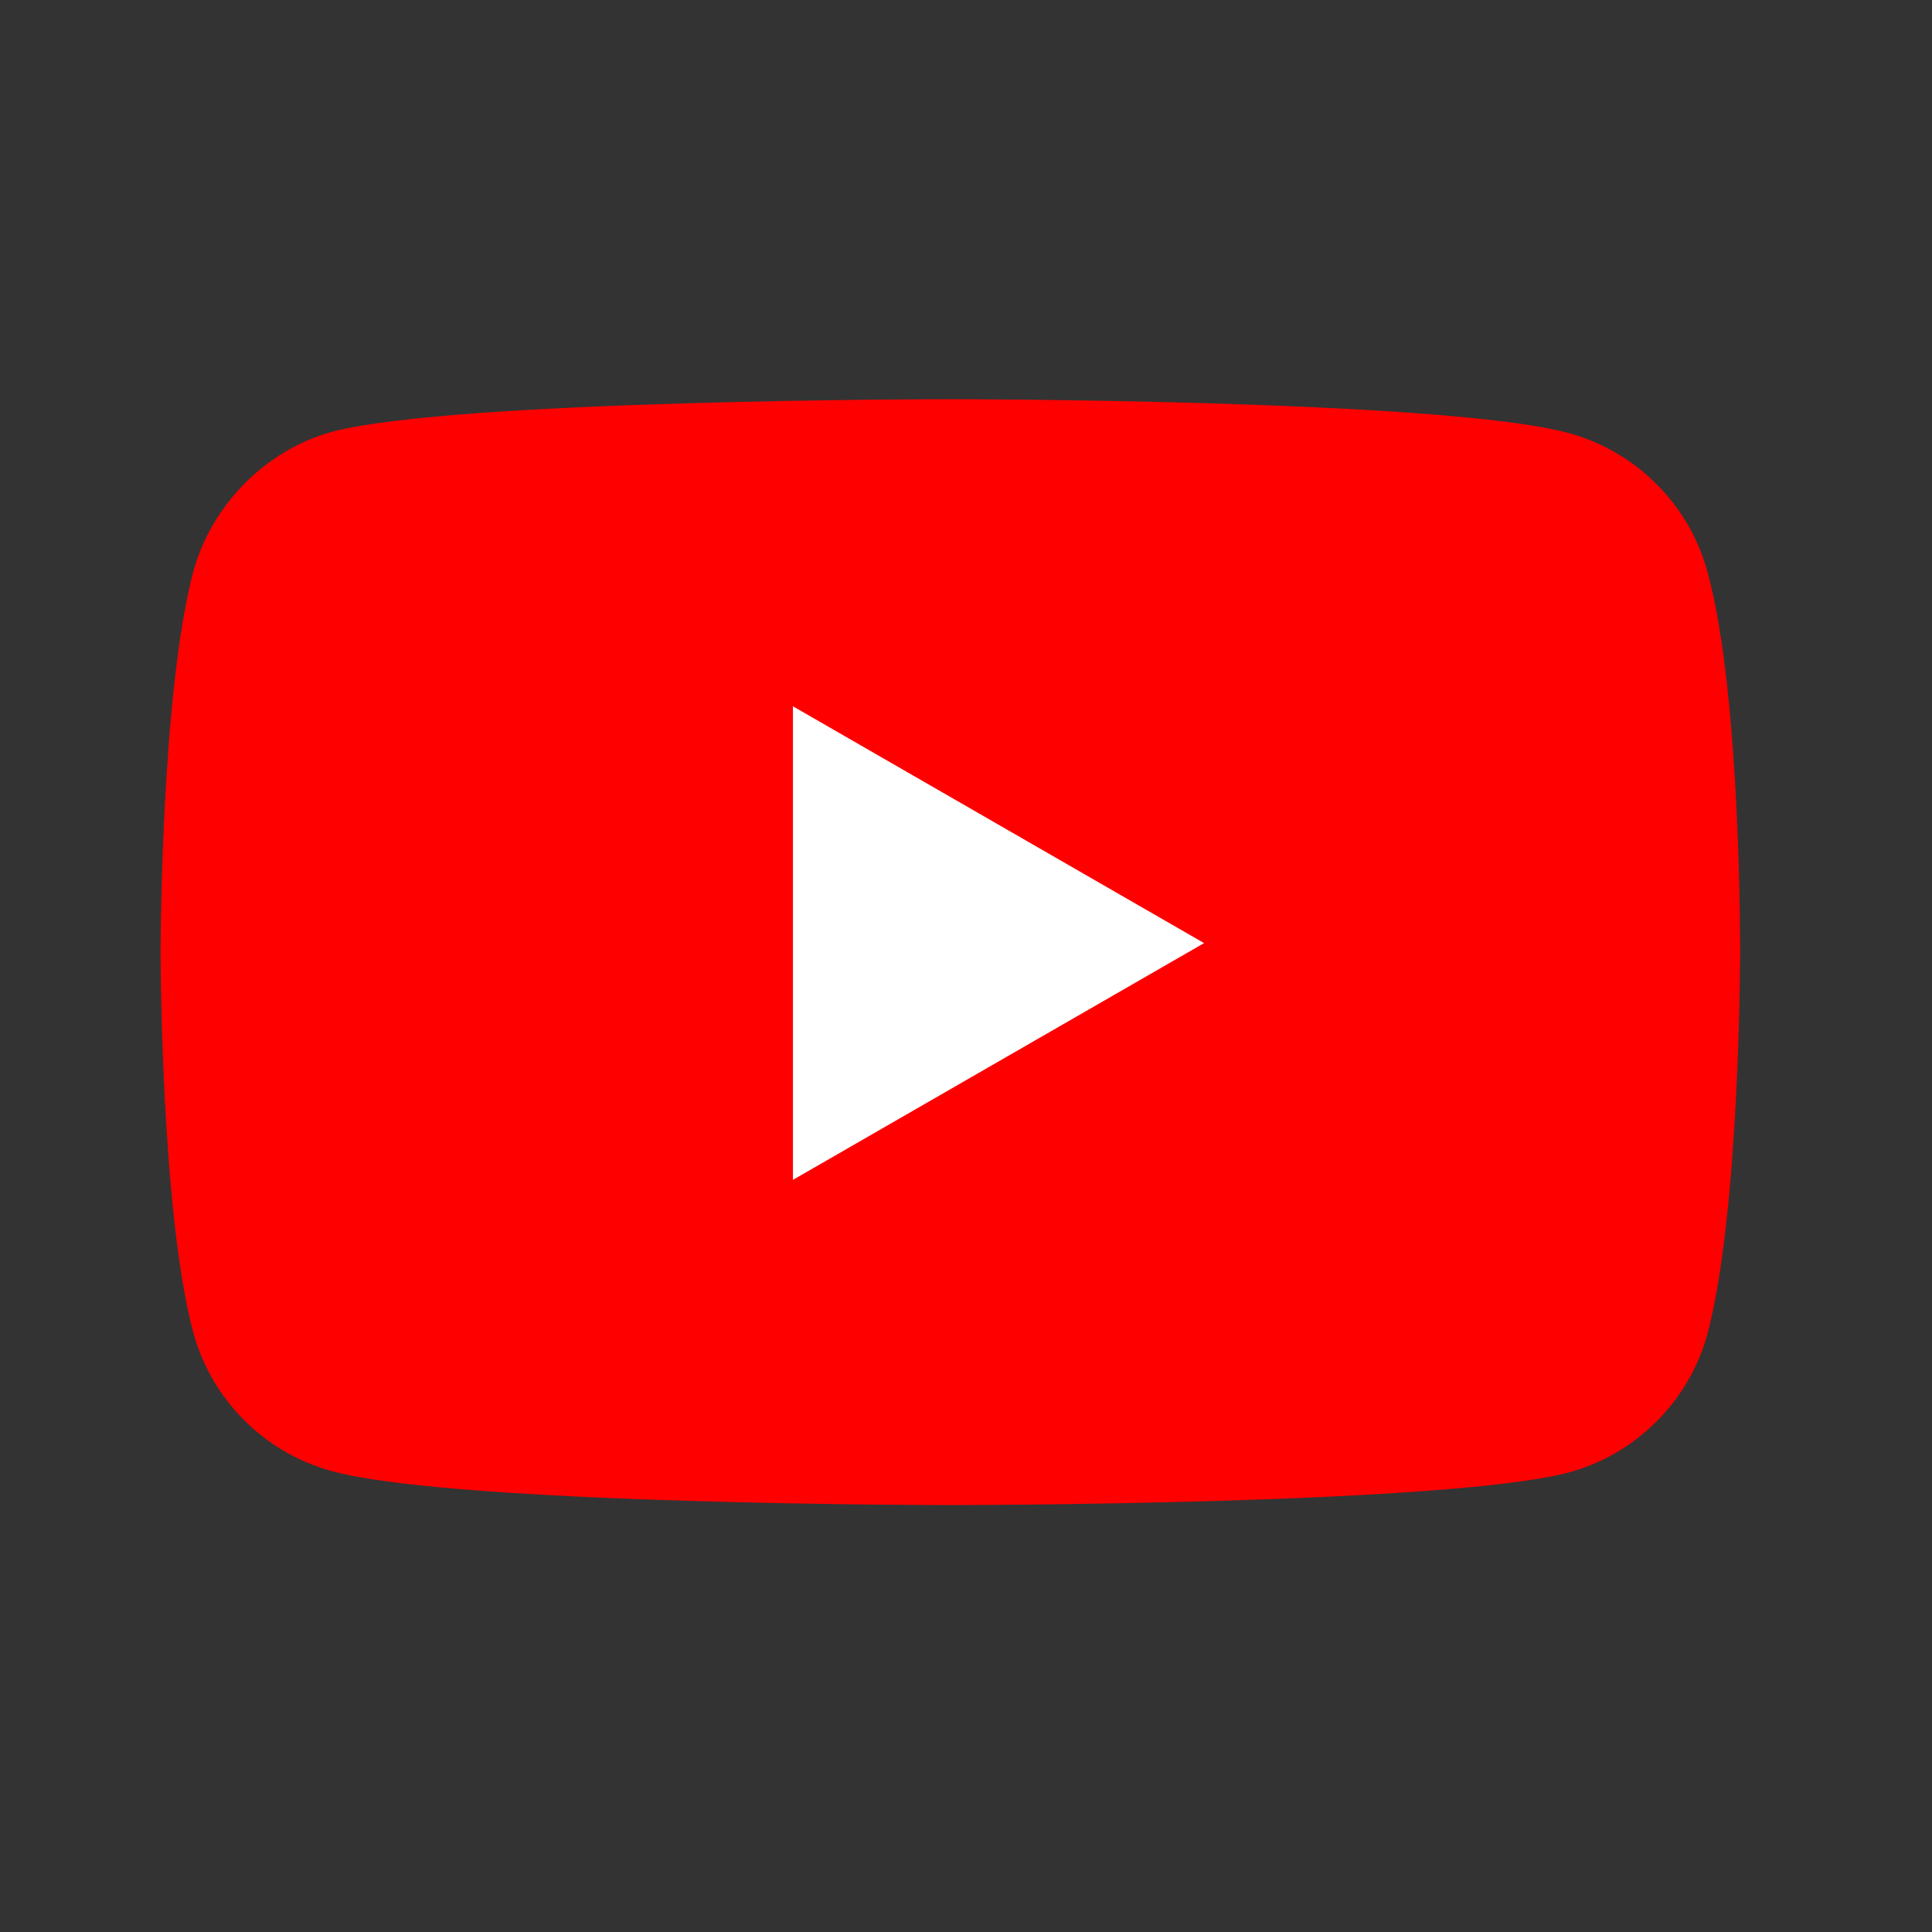
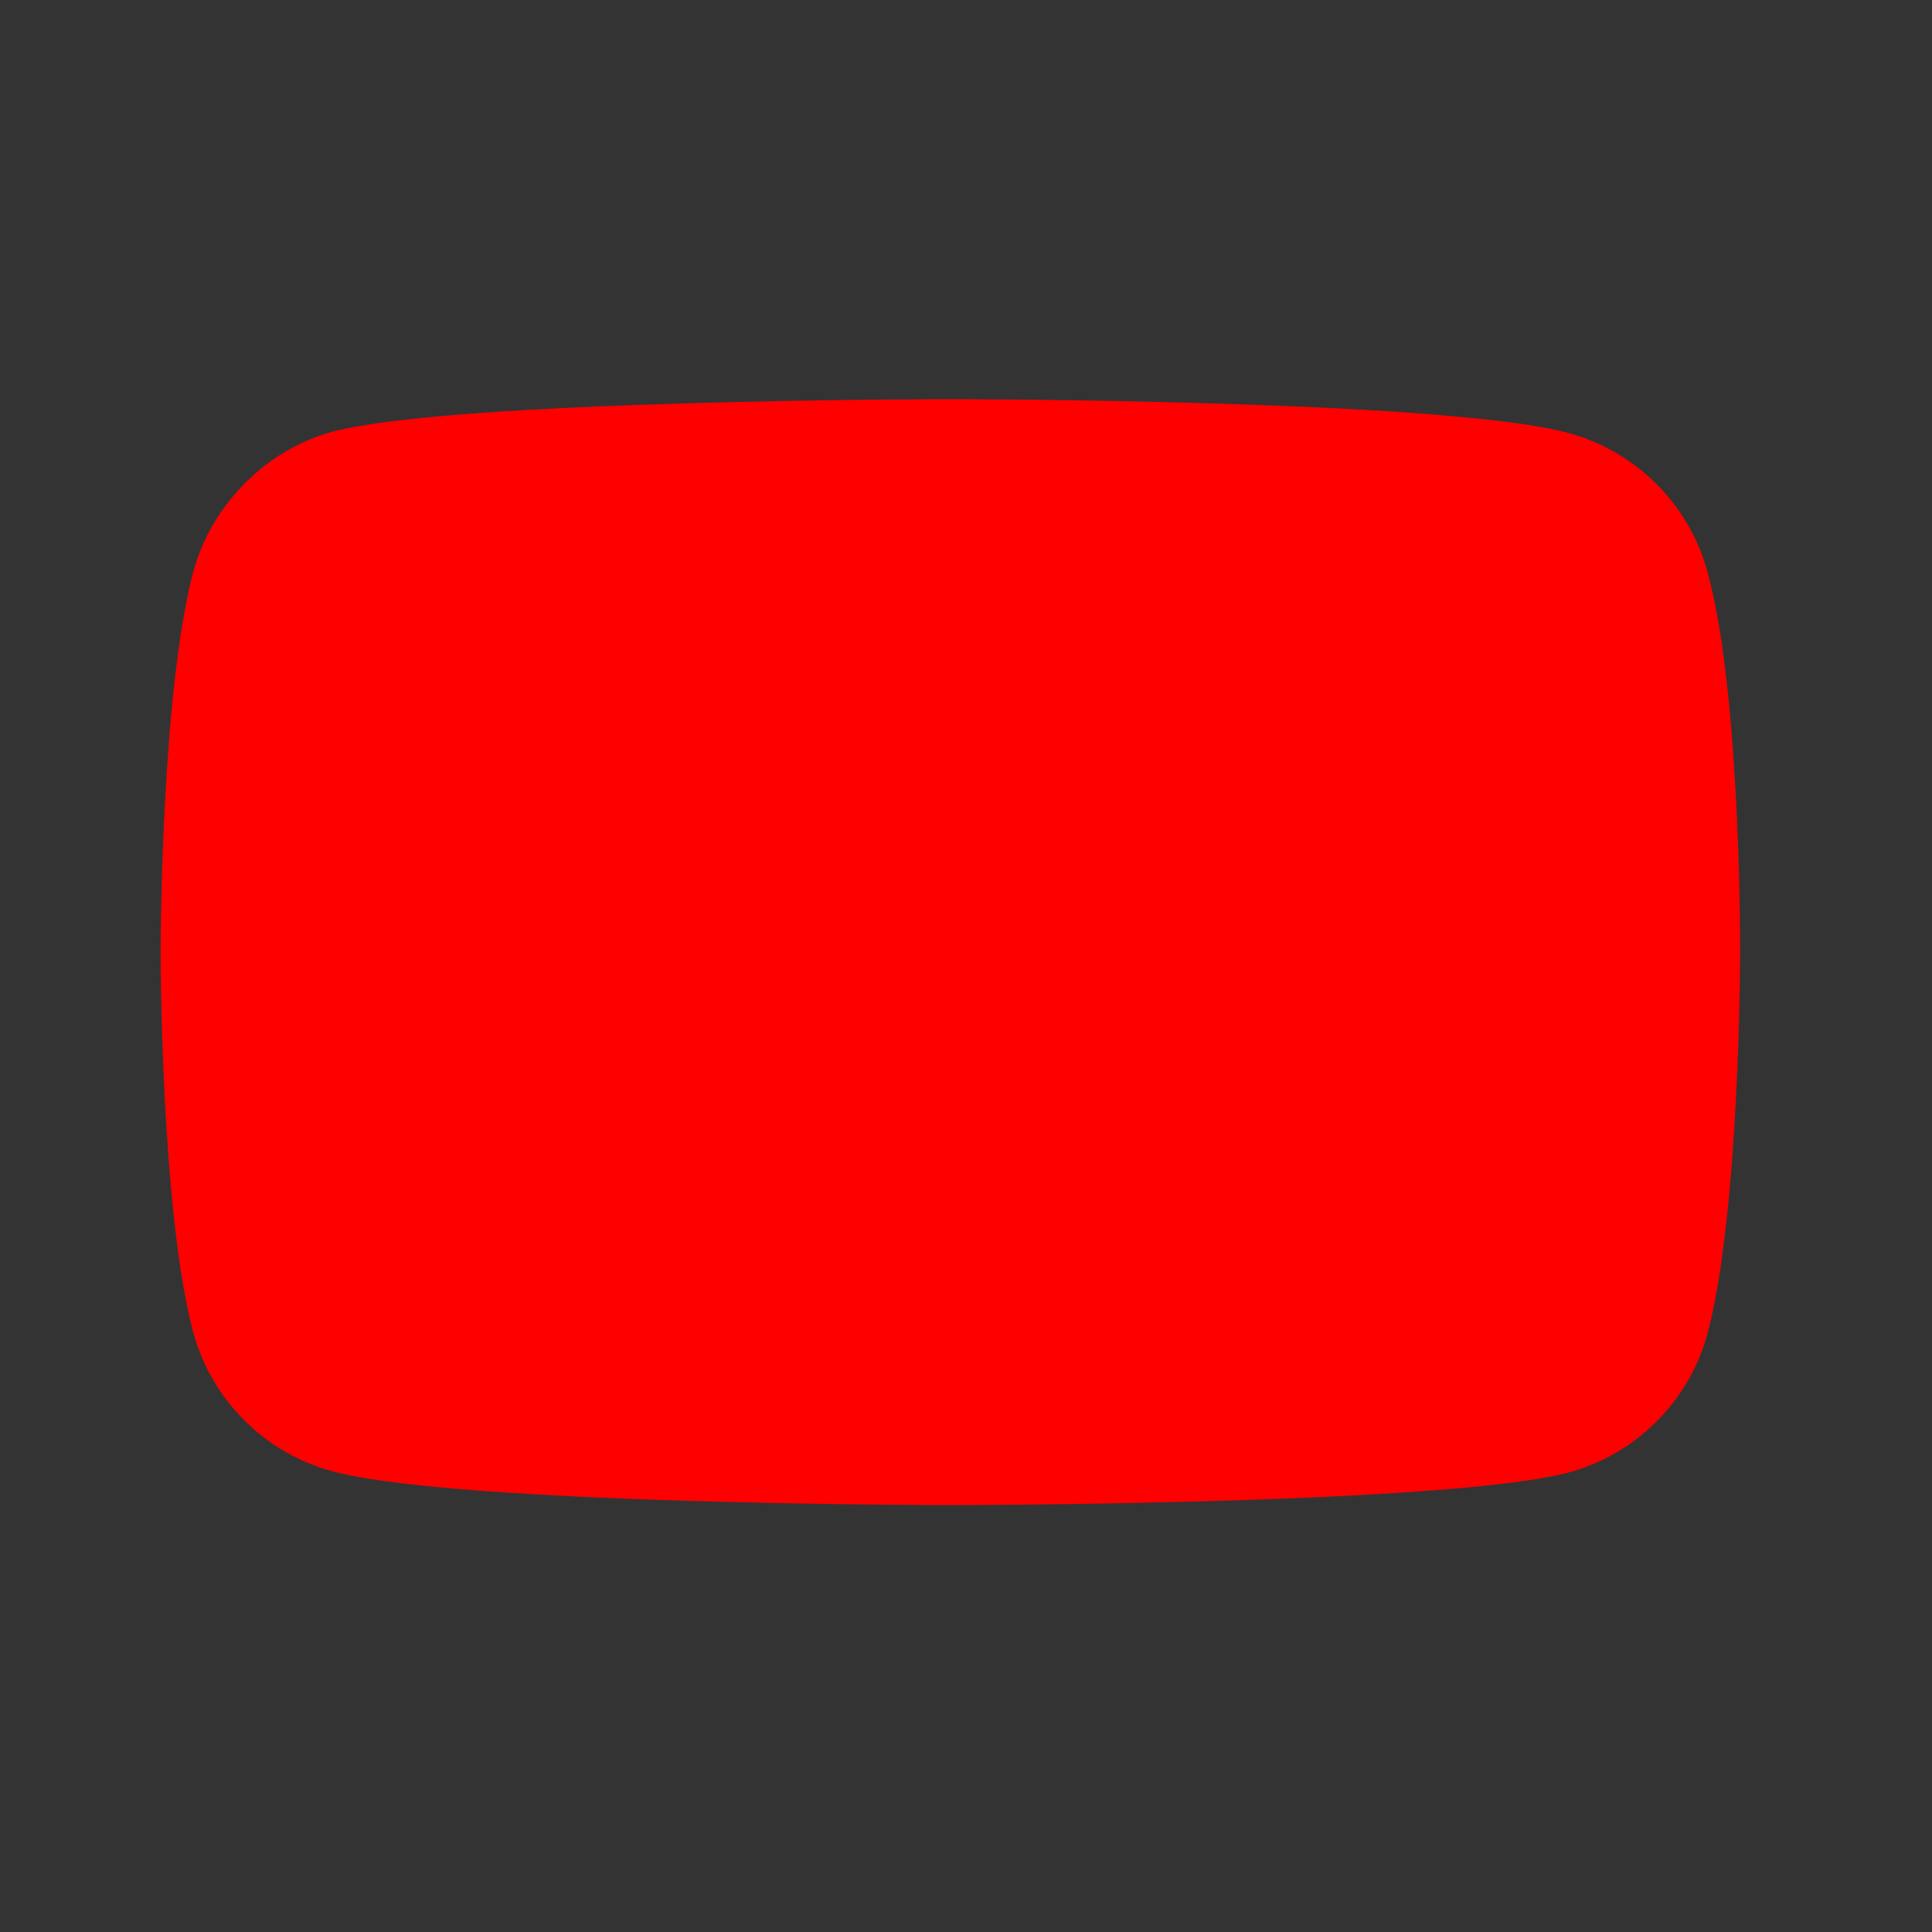
<svg xmlns="http://www.w3.org/2000/svg" width="40" height="40" viewBox="0 0 40 40" fill="none">
  <rect x="0" y="0" width="40" height="40" fill="#333333" stroke="none" />
  <path d="M35.354 11.847C34.977 10.447 33.872 9.342 32.472 8.965C29.913 8.265 19.676 8.265 19.676 8.265C19.676 8.265 9.44 8.265 6.881 8.938C5.507 9.315 4.376 10.447 3.999 11.847C3.325 14.406 3.325 19.713 3.325 19.713C3.325 19.713 3.325 25.047 3.999 27.579C4.376 28.98 5.48 30.084 6.881 30.461C9.467 31.161 19.676 31.161 19.676 31.161C19.676 31.161 29.913 31.161 32.472 30.488C33.872 30.111 34.977 29.006 35.354 27.606C36.027 25.047 36.027 19.74 36.027 19.74C36.027 19.74 36.054 14.406 35.354 11.847Z" fill="#FF0000" />
-   <path d="M16.417 24.428L24.929 19.526L16.417 14.623V24.428Z" fill="white" />
</svg>